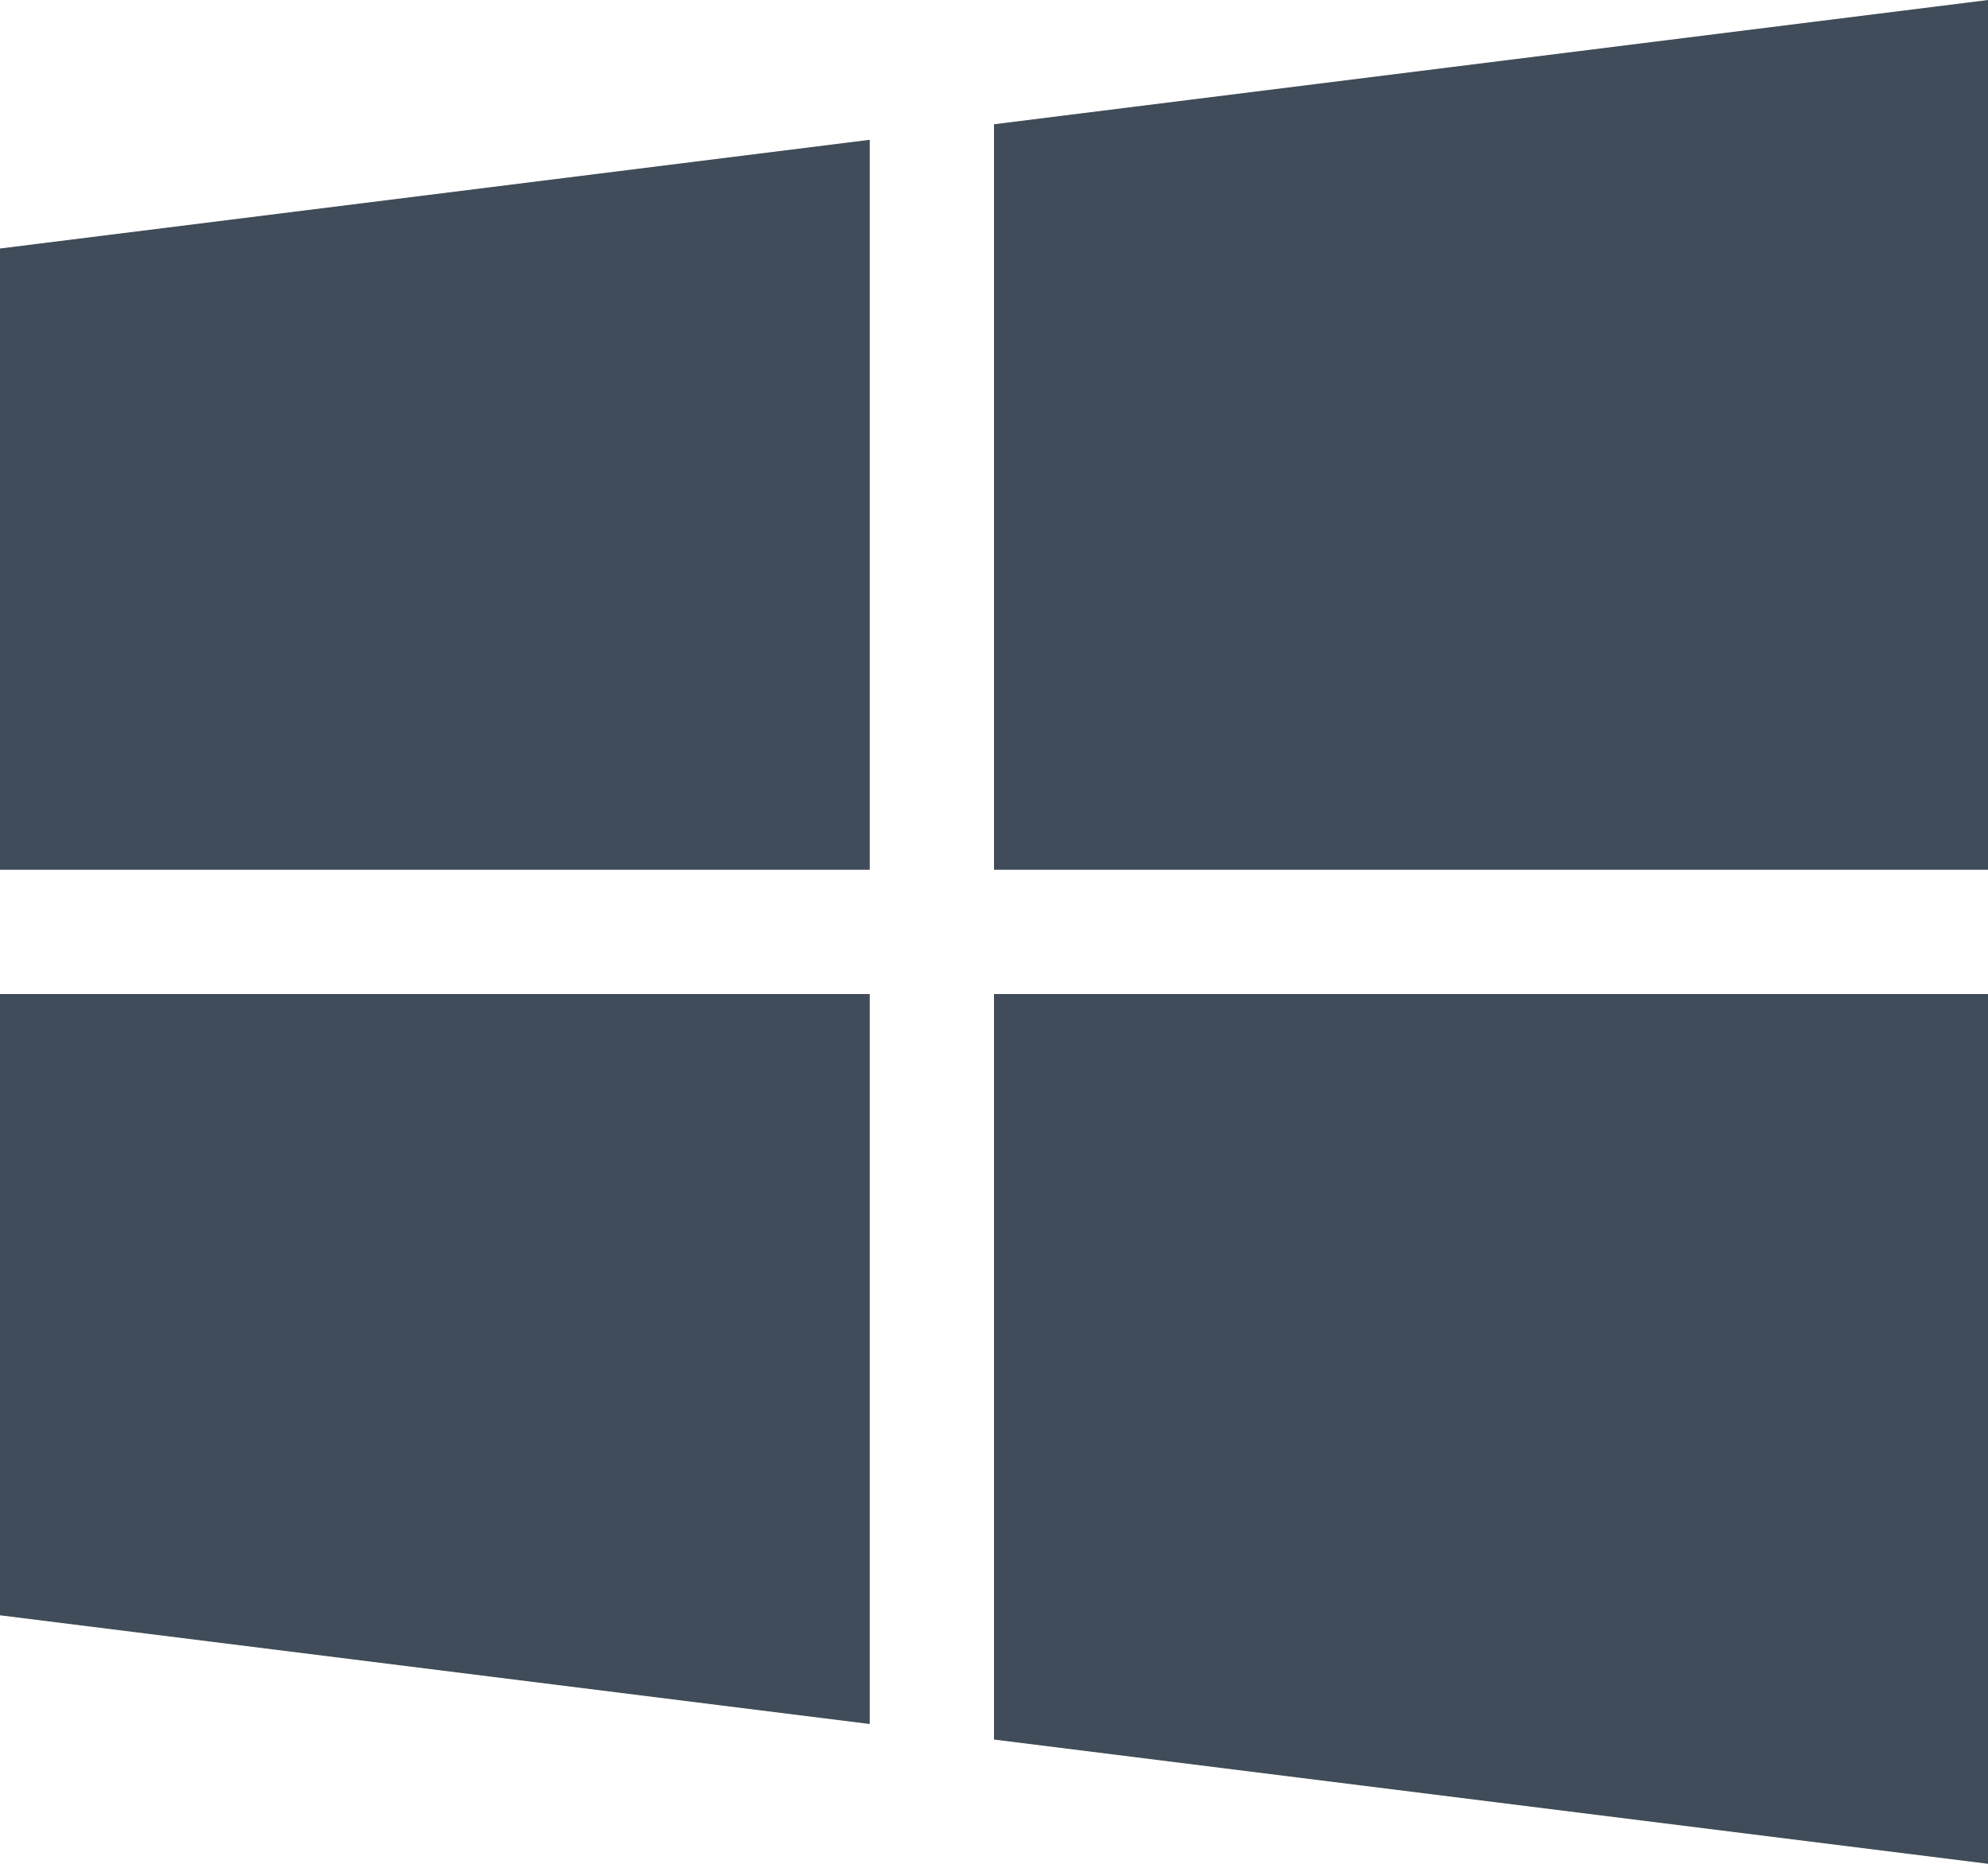
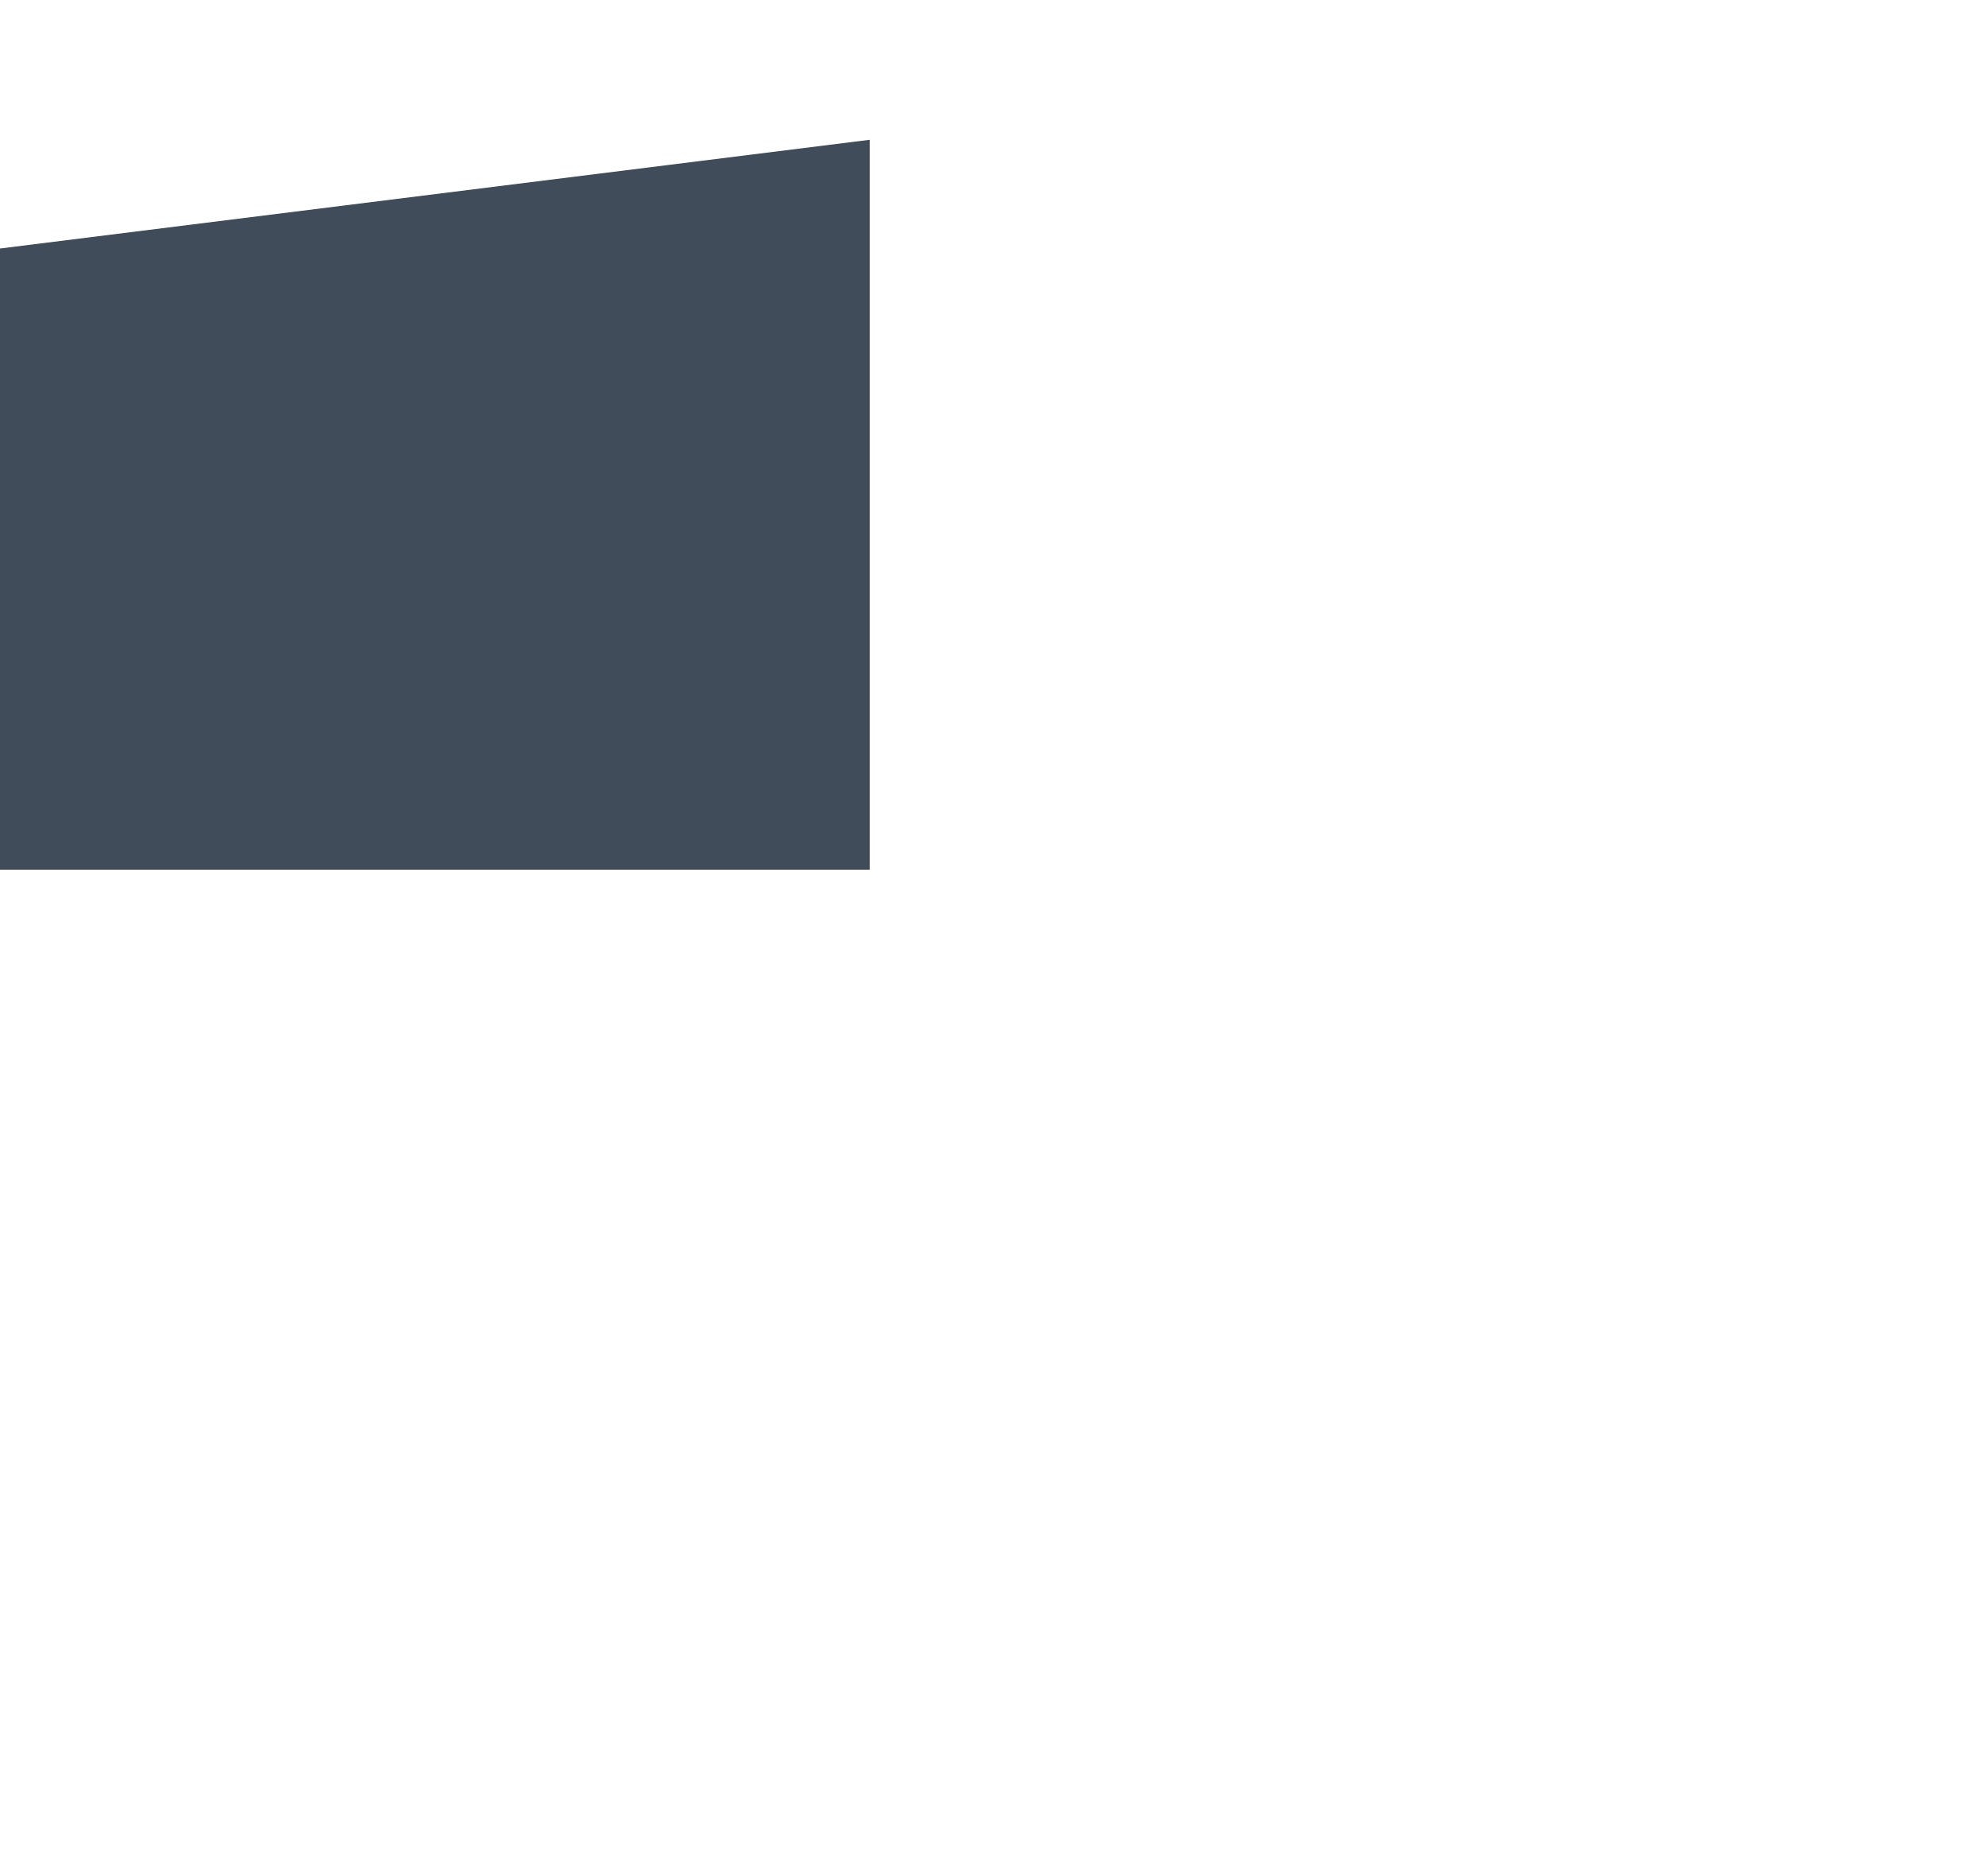
<svg xmlns="http://www.w3.org/2000/svg" width="106.594" height="99.932" viewBox="0 0 106.594 99.932" fill="#414c5a">
  <g transform="translate(0 7.495)">
    <path d="M0,57.829V91.14H46.635V52Z" transform="translate(0 -52)" />
  </g>
  <g transform="translate(53.297 0)">
-     <path d="M256,22.662V62.635h53.3V16Z" transform="translate(-256 -16)" />
-   </g>
+     </g>
  <g transform="translate(53.297 53.297)">
-     <path d="M256,272v39.973l53.3,6.662V272Z" transform="translate(-256 -272)" />
-   </g>
+     </g>
  <g transform="translate(0 53.297)">
-     <path d="M0,272v33.311l46.635,5.829V272Z" transform="translate(0 -272)" />
-   </g>
+     </g>
</svg>